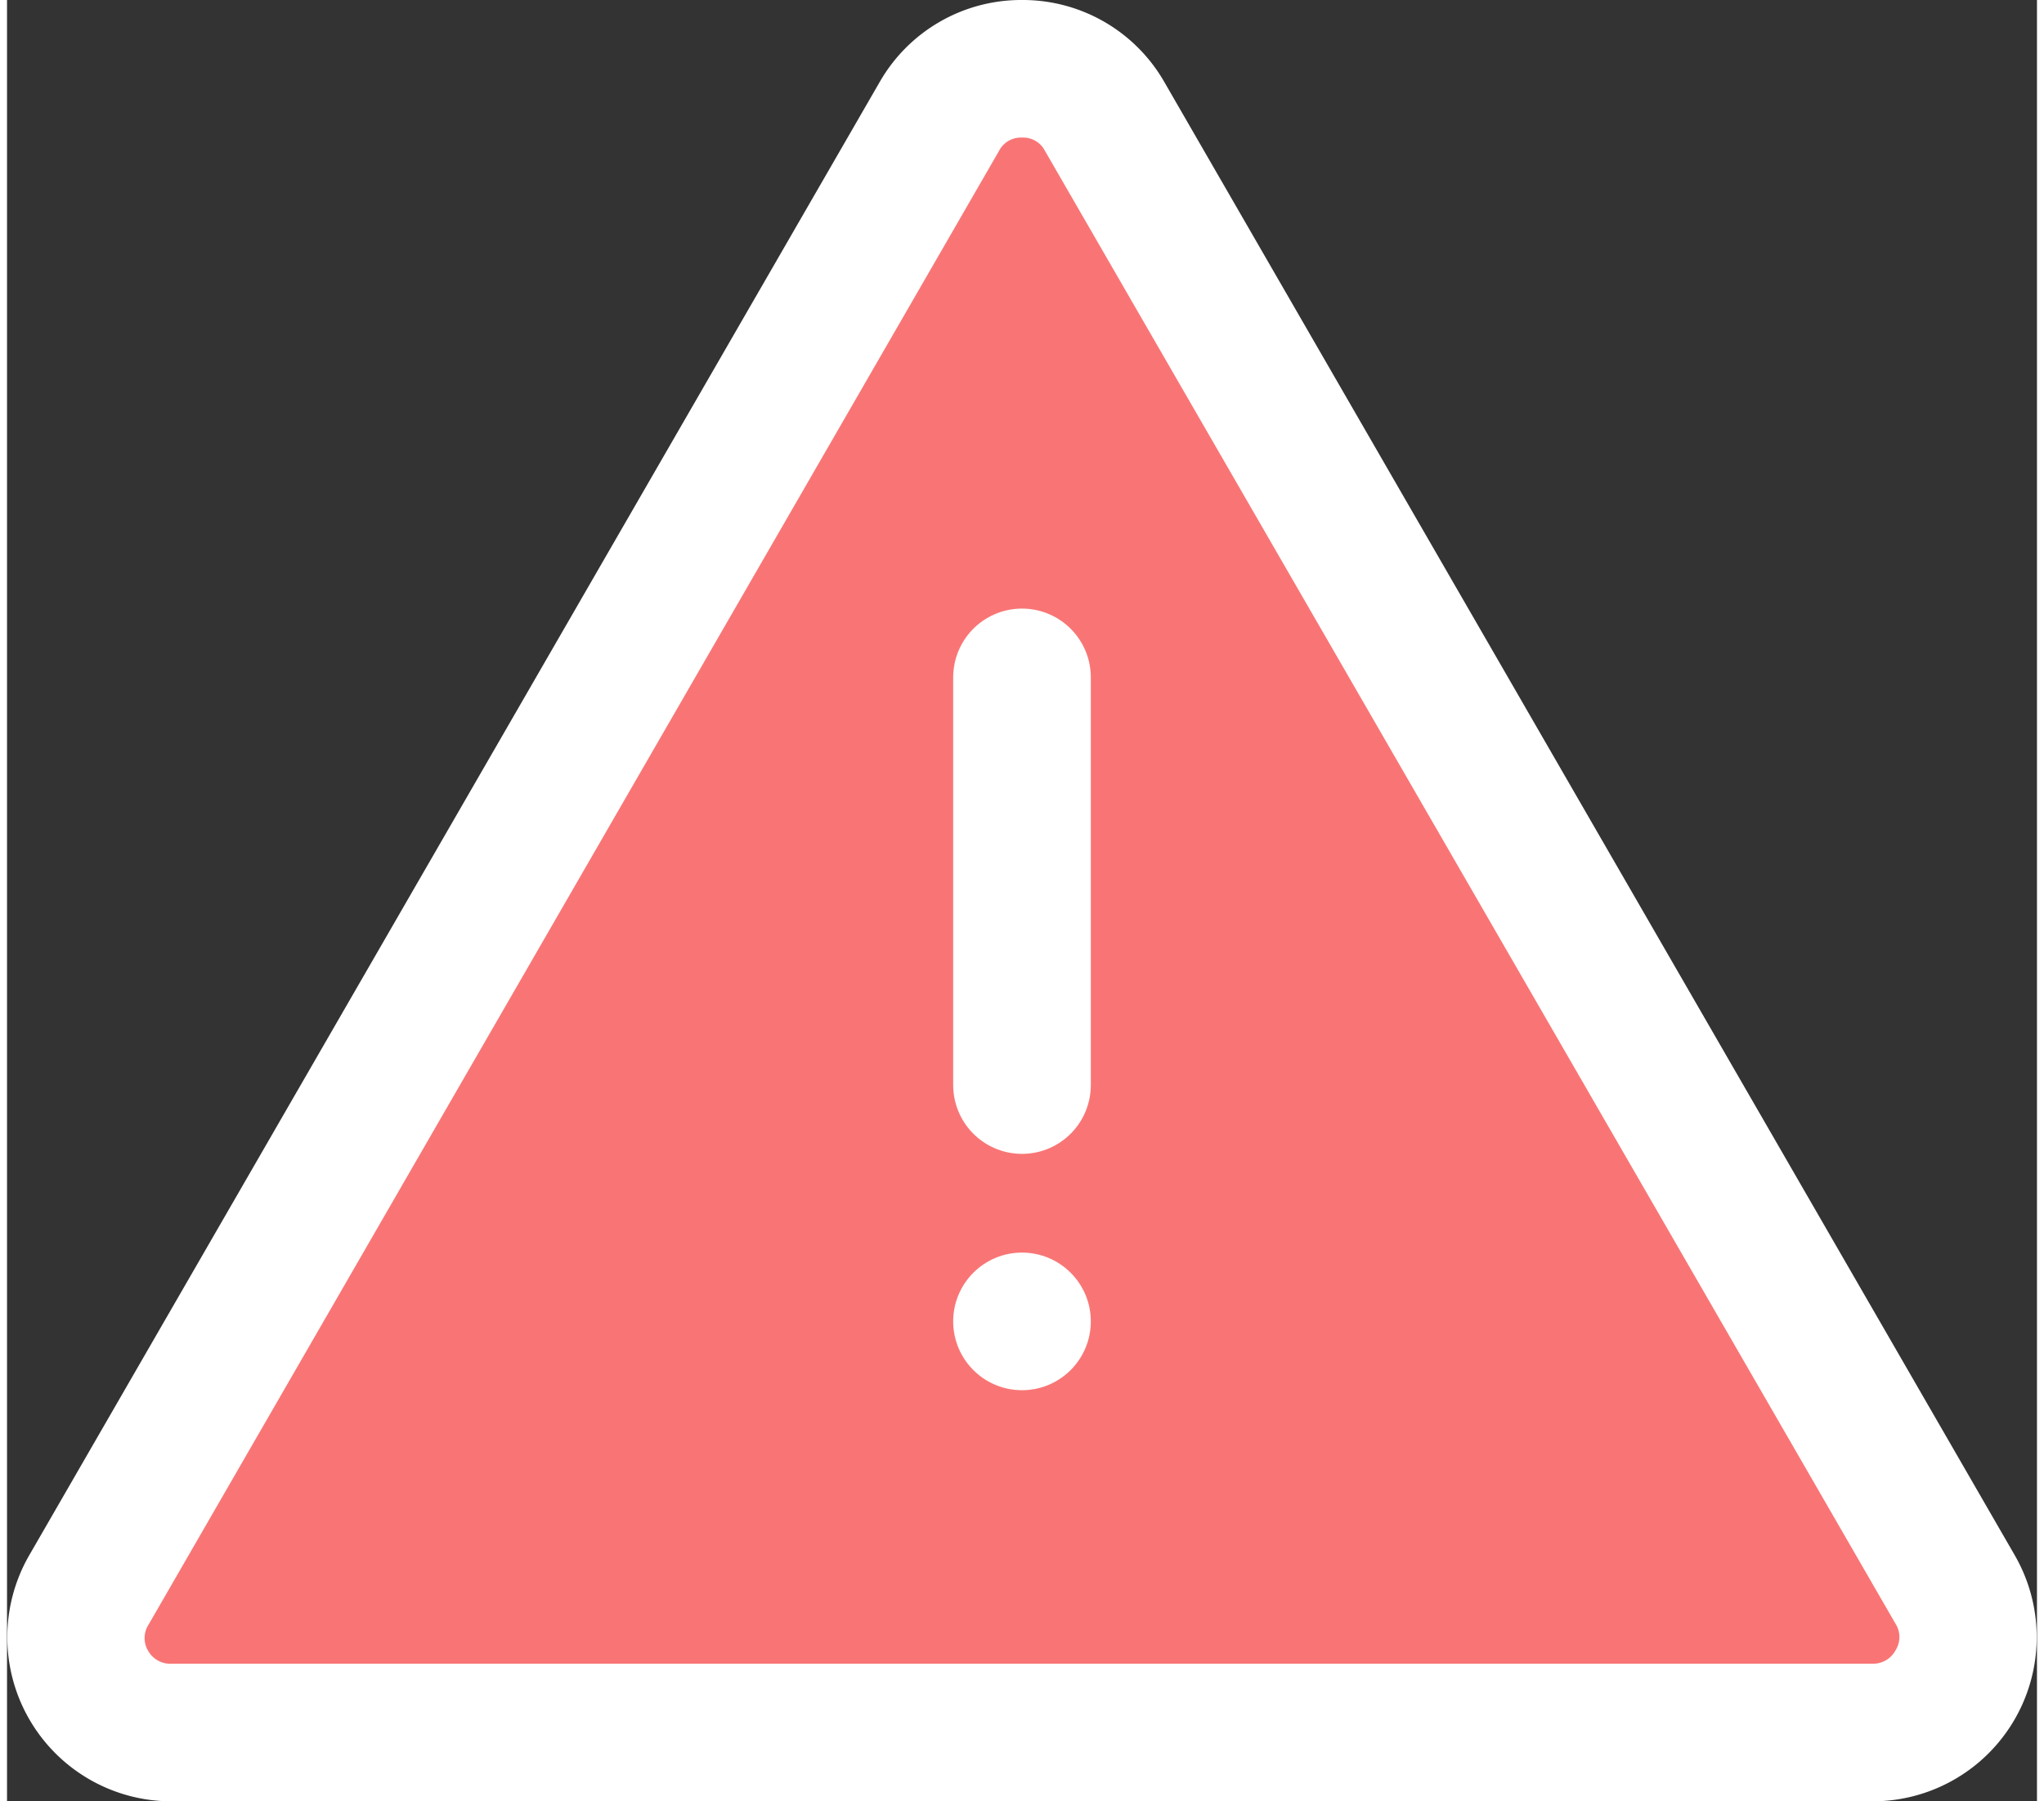
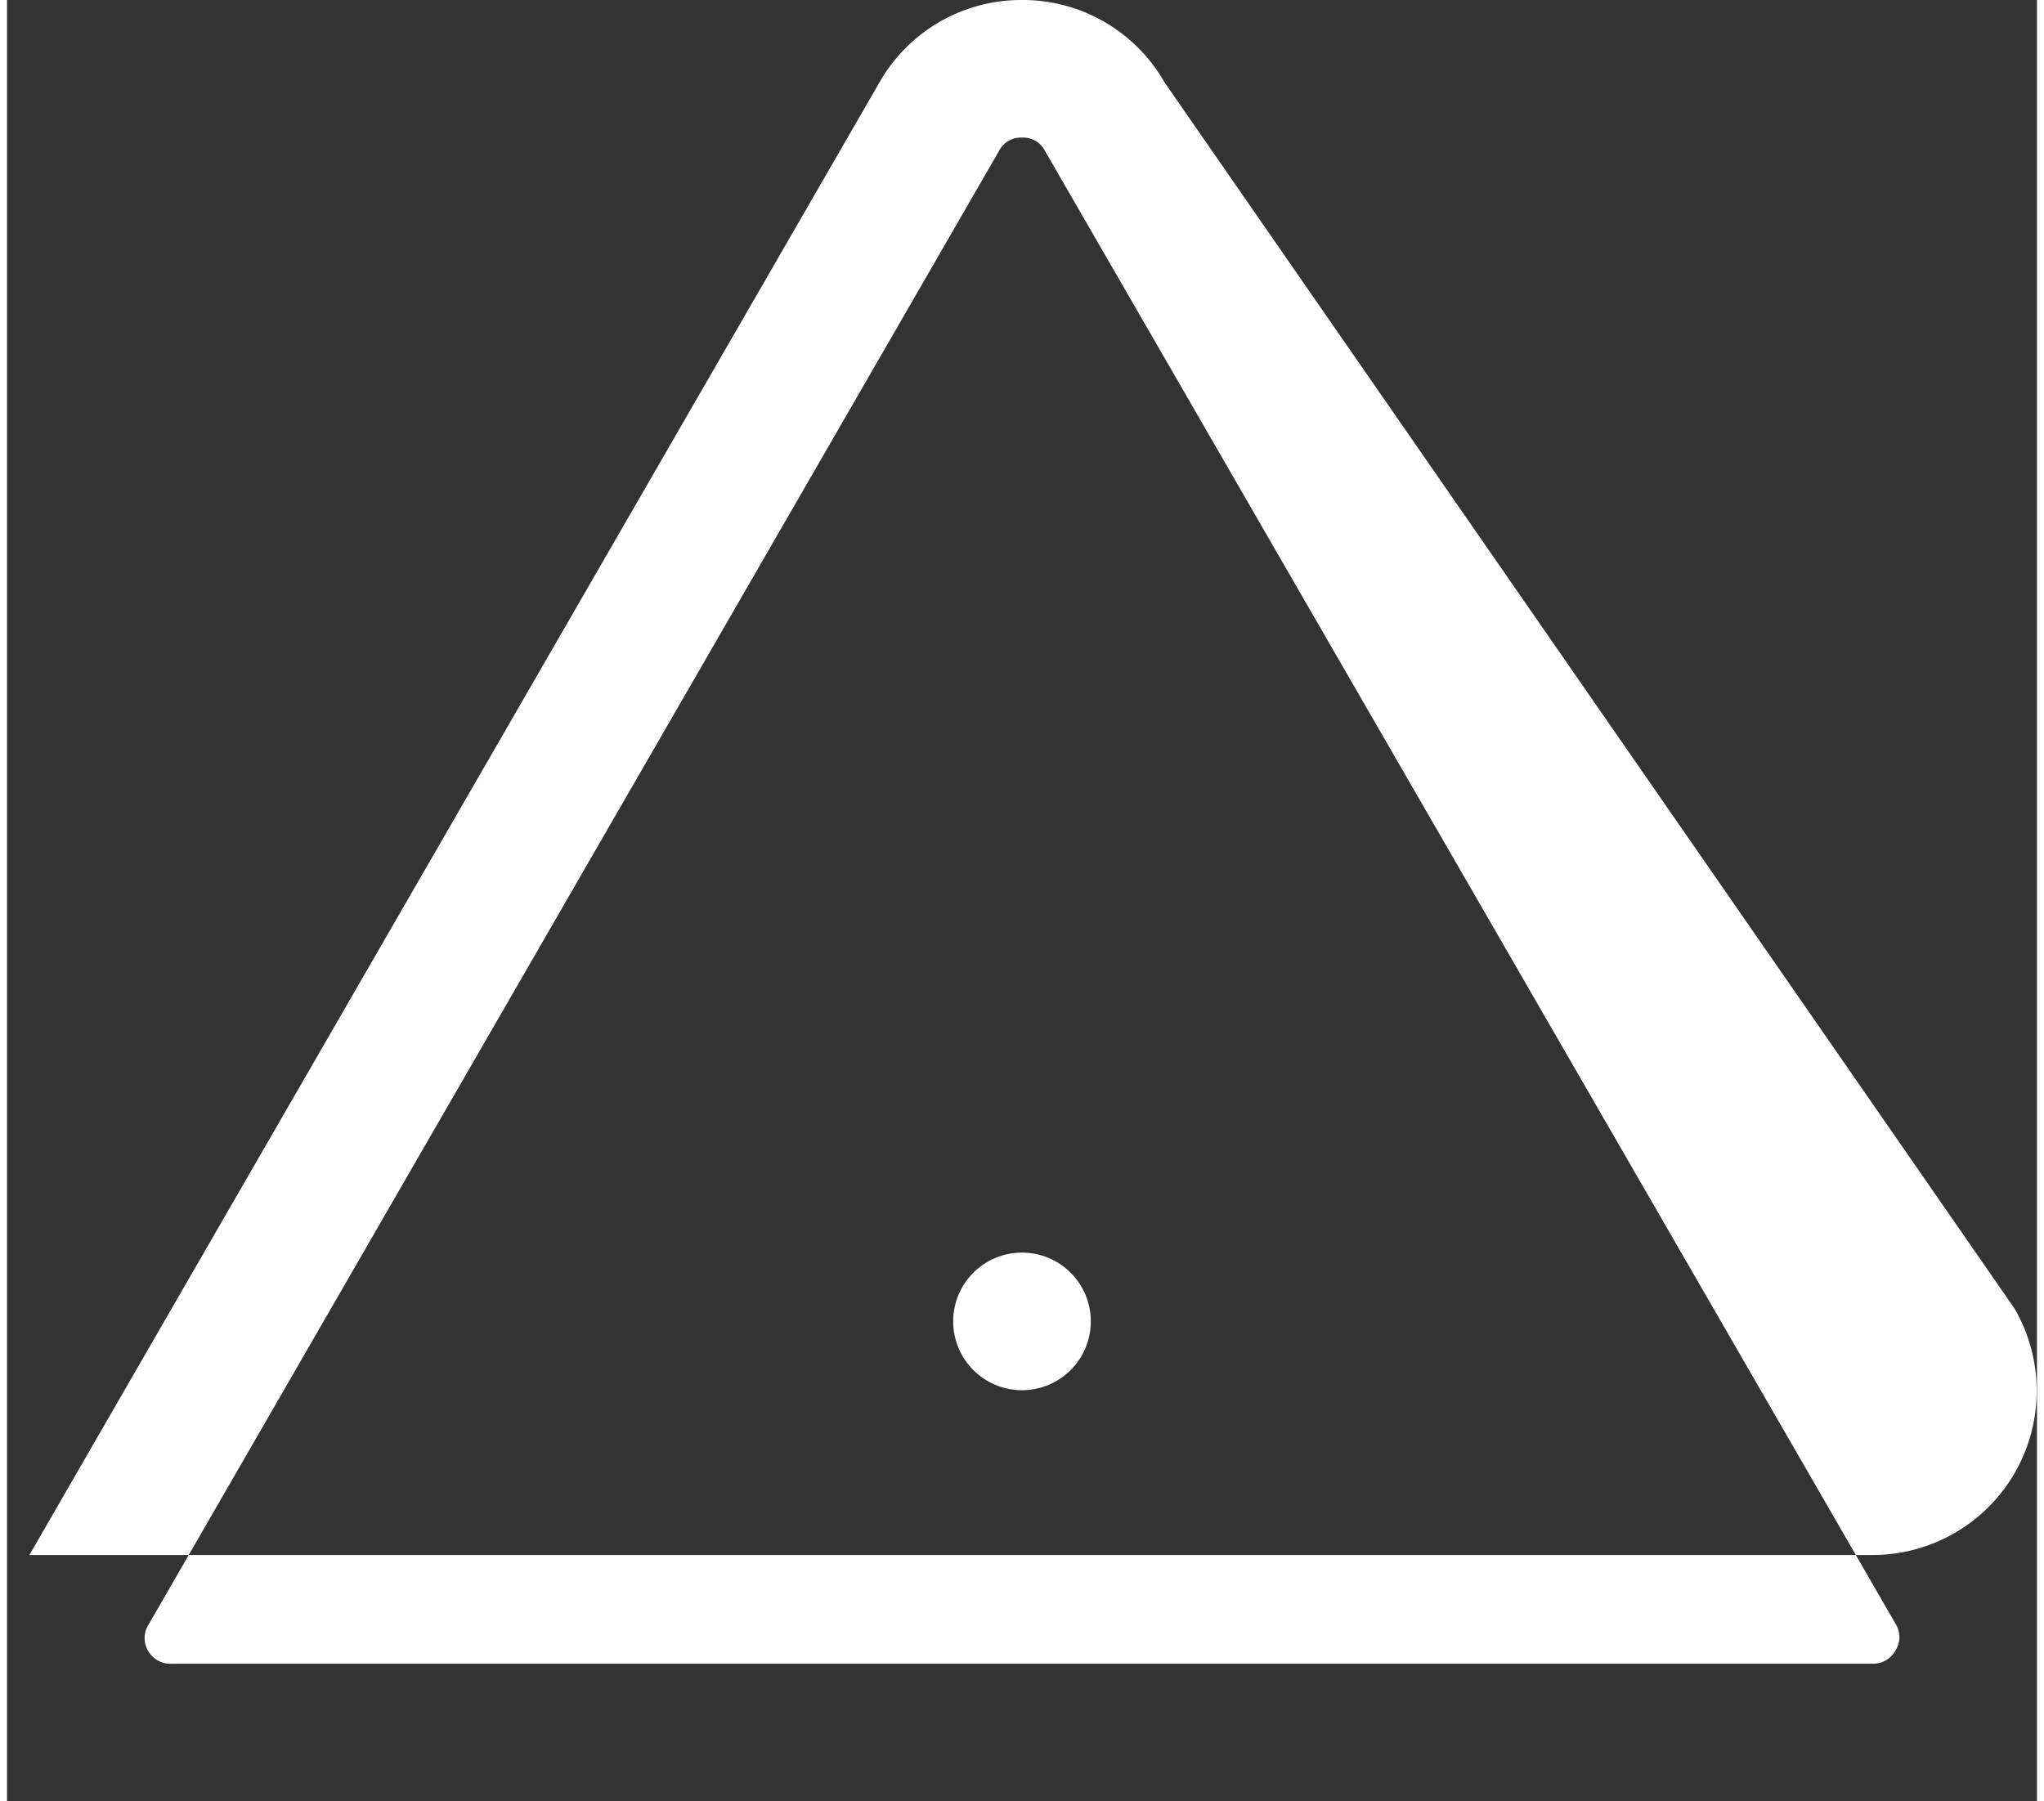
<svg xmlns="http://www.w3.org/2000/svg" viewBox="0 0 59 52.36" width="59" height="52">
  <rect x="0" y="0" width="59" height="52.36" fill="#333333" stroke="none" />
  <defs>
    <style>.cls-1{fill:#f97575;}.cls-2{fill:#fff;}.cls-3{fill:none;stroke:#fff;stroke-linecap:round;stroke-linejoin:round;stroke-width:4px;}</style>
  </defs>
  <title>faq-icon01_2</title>
  <g id="レイヤー_2" data-name="レイヤー 2">
    <g id="レイヤー_1-2" data-name="レイヤー 1">
-       <path class="cls-1" d="M4.79,50.36A2.78,2.78,0,0,1,2.38,46.2L27.09,3.39a2.78,2.78,0,0,1,4.82,0L56.62,46.2a2.78,2.78,0,0,1-2.41,4.16Z" />
-       <path class="cls-2" d="M29.5,4a.71.71,0,0,1,.67.39L54.89,47.2a.72.72,0,0,1,0,.77.74.74,0,0,1-.68.39H4.79A.74.74,0,0,1,4.11,48a.72.72,0,0,1,0-.77L28.83,4.39A.71.71,0,0,1,29.5,4m0-4a4.74,4.74,0,0,0-4.14,2.39L.65,45.2a4.77,4.77,0,0,0,4.14,7.16H54.21a4.77,4.77,0,0,0,4.14-7.16L33.64,2.39A4.74,4.74,0,0,0,29.5,0Z" />
-       <line class="cls-3" x1="29.5" y1="31.54" x2="29.5" y2="19.69" />
+       <path class="cls-2" d="M29.5,4a.71.71,0,0,1,.67.39L54.89,47.2a.72.72,0,0,1,0,.77.74.74,0,0,1-.68.39H4.79A.74.74,0,0,1,4.11,48a.72.72,0,0,1,0-.77L28.83,4.39A.71.71,0,0,1,29.5,4m0-4a4.74,4.74,0,0,0-4.14,2.39L.65,45.2H54.21a4.77,4.77,0,0,0,4.14-7.16L33.64,2.39A4.74,4.74,0,0,0,29.5,0Z" />
      <circle class="cls-2" cx="29.5" cy="38.41" r="2" />
    </g>
  </g>
</svg>